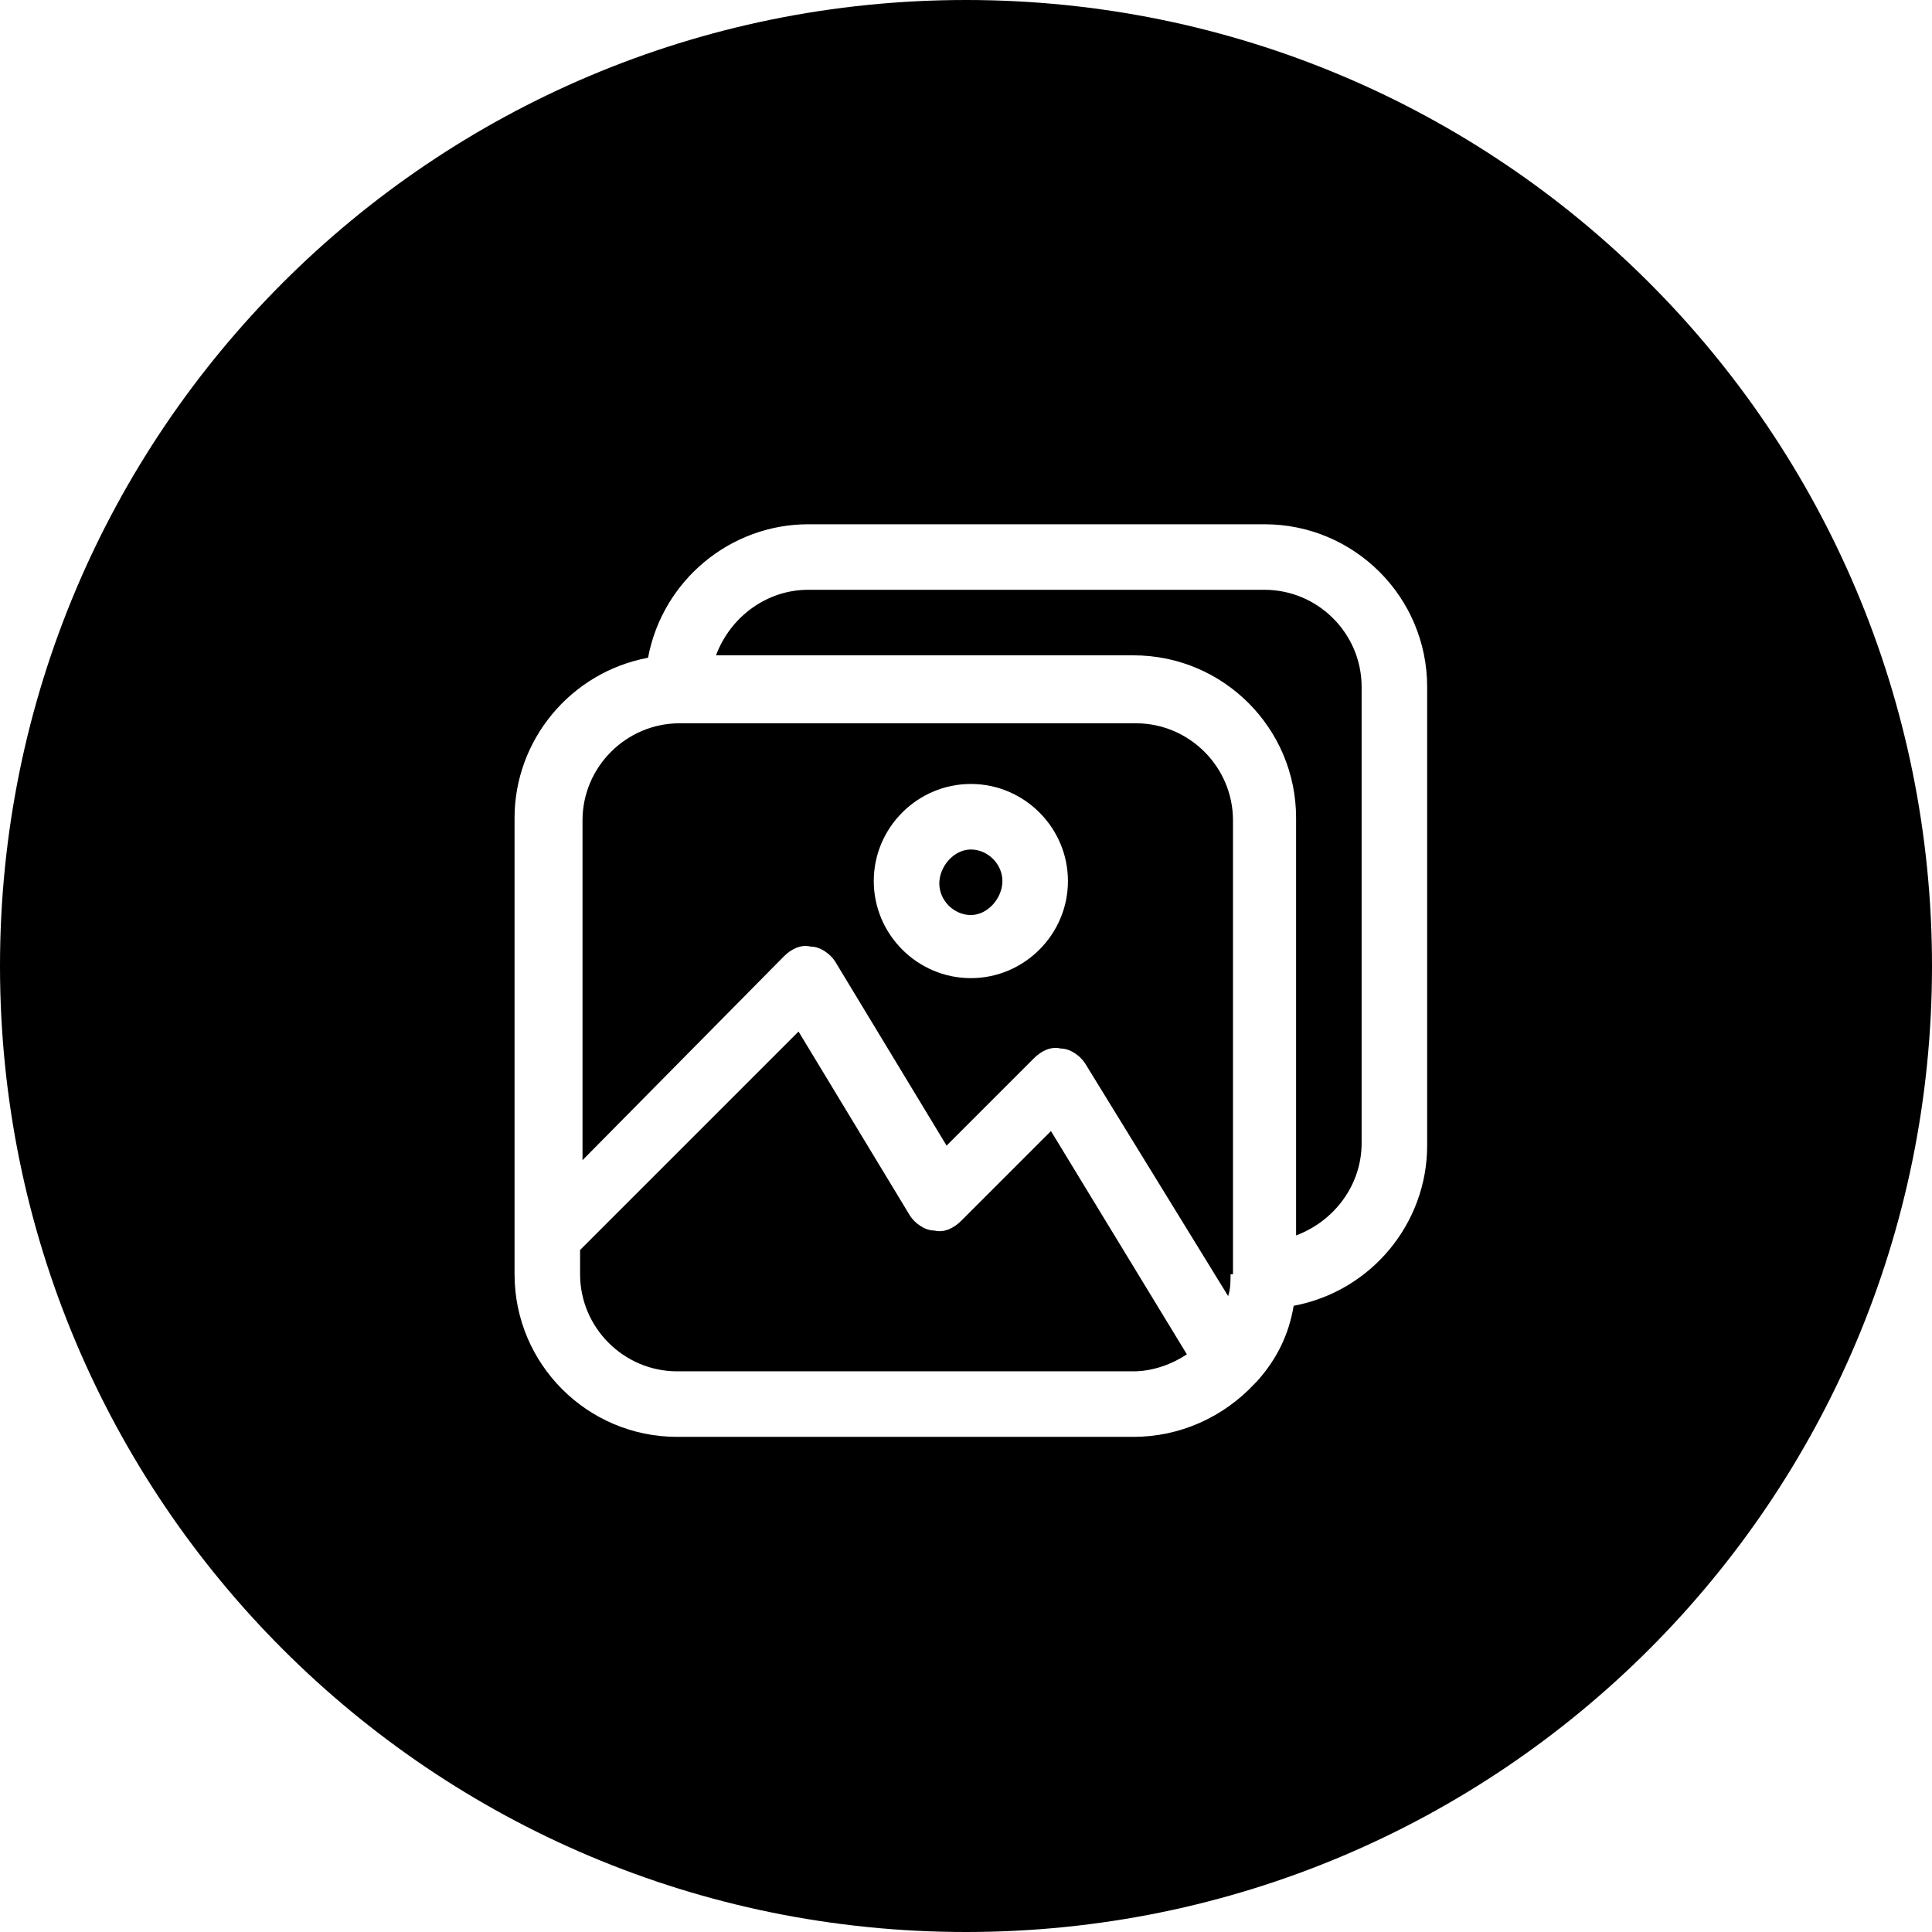
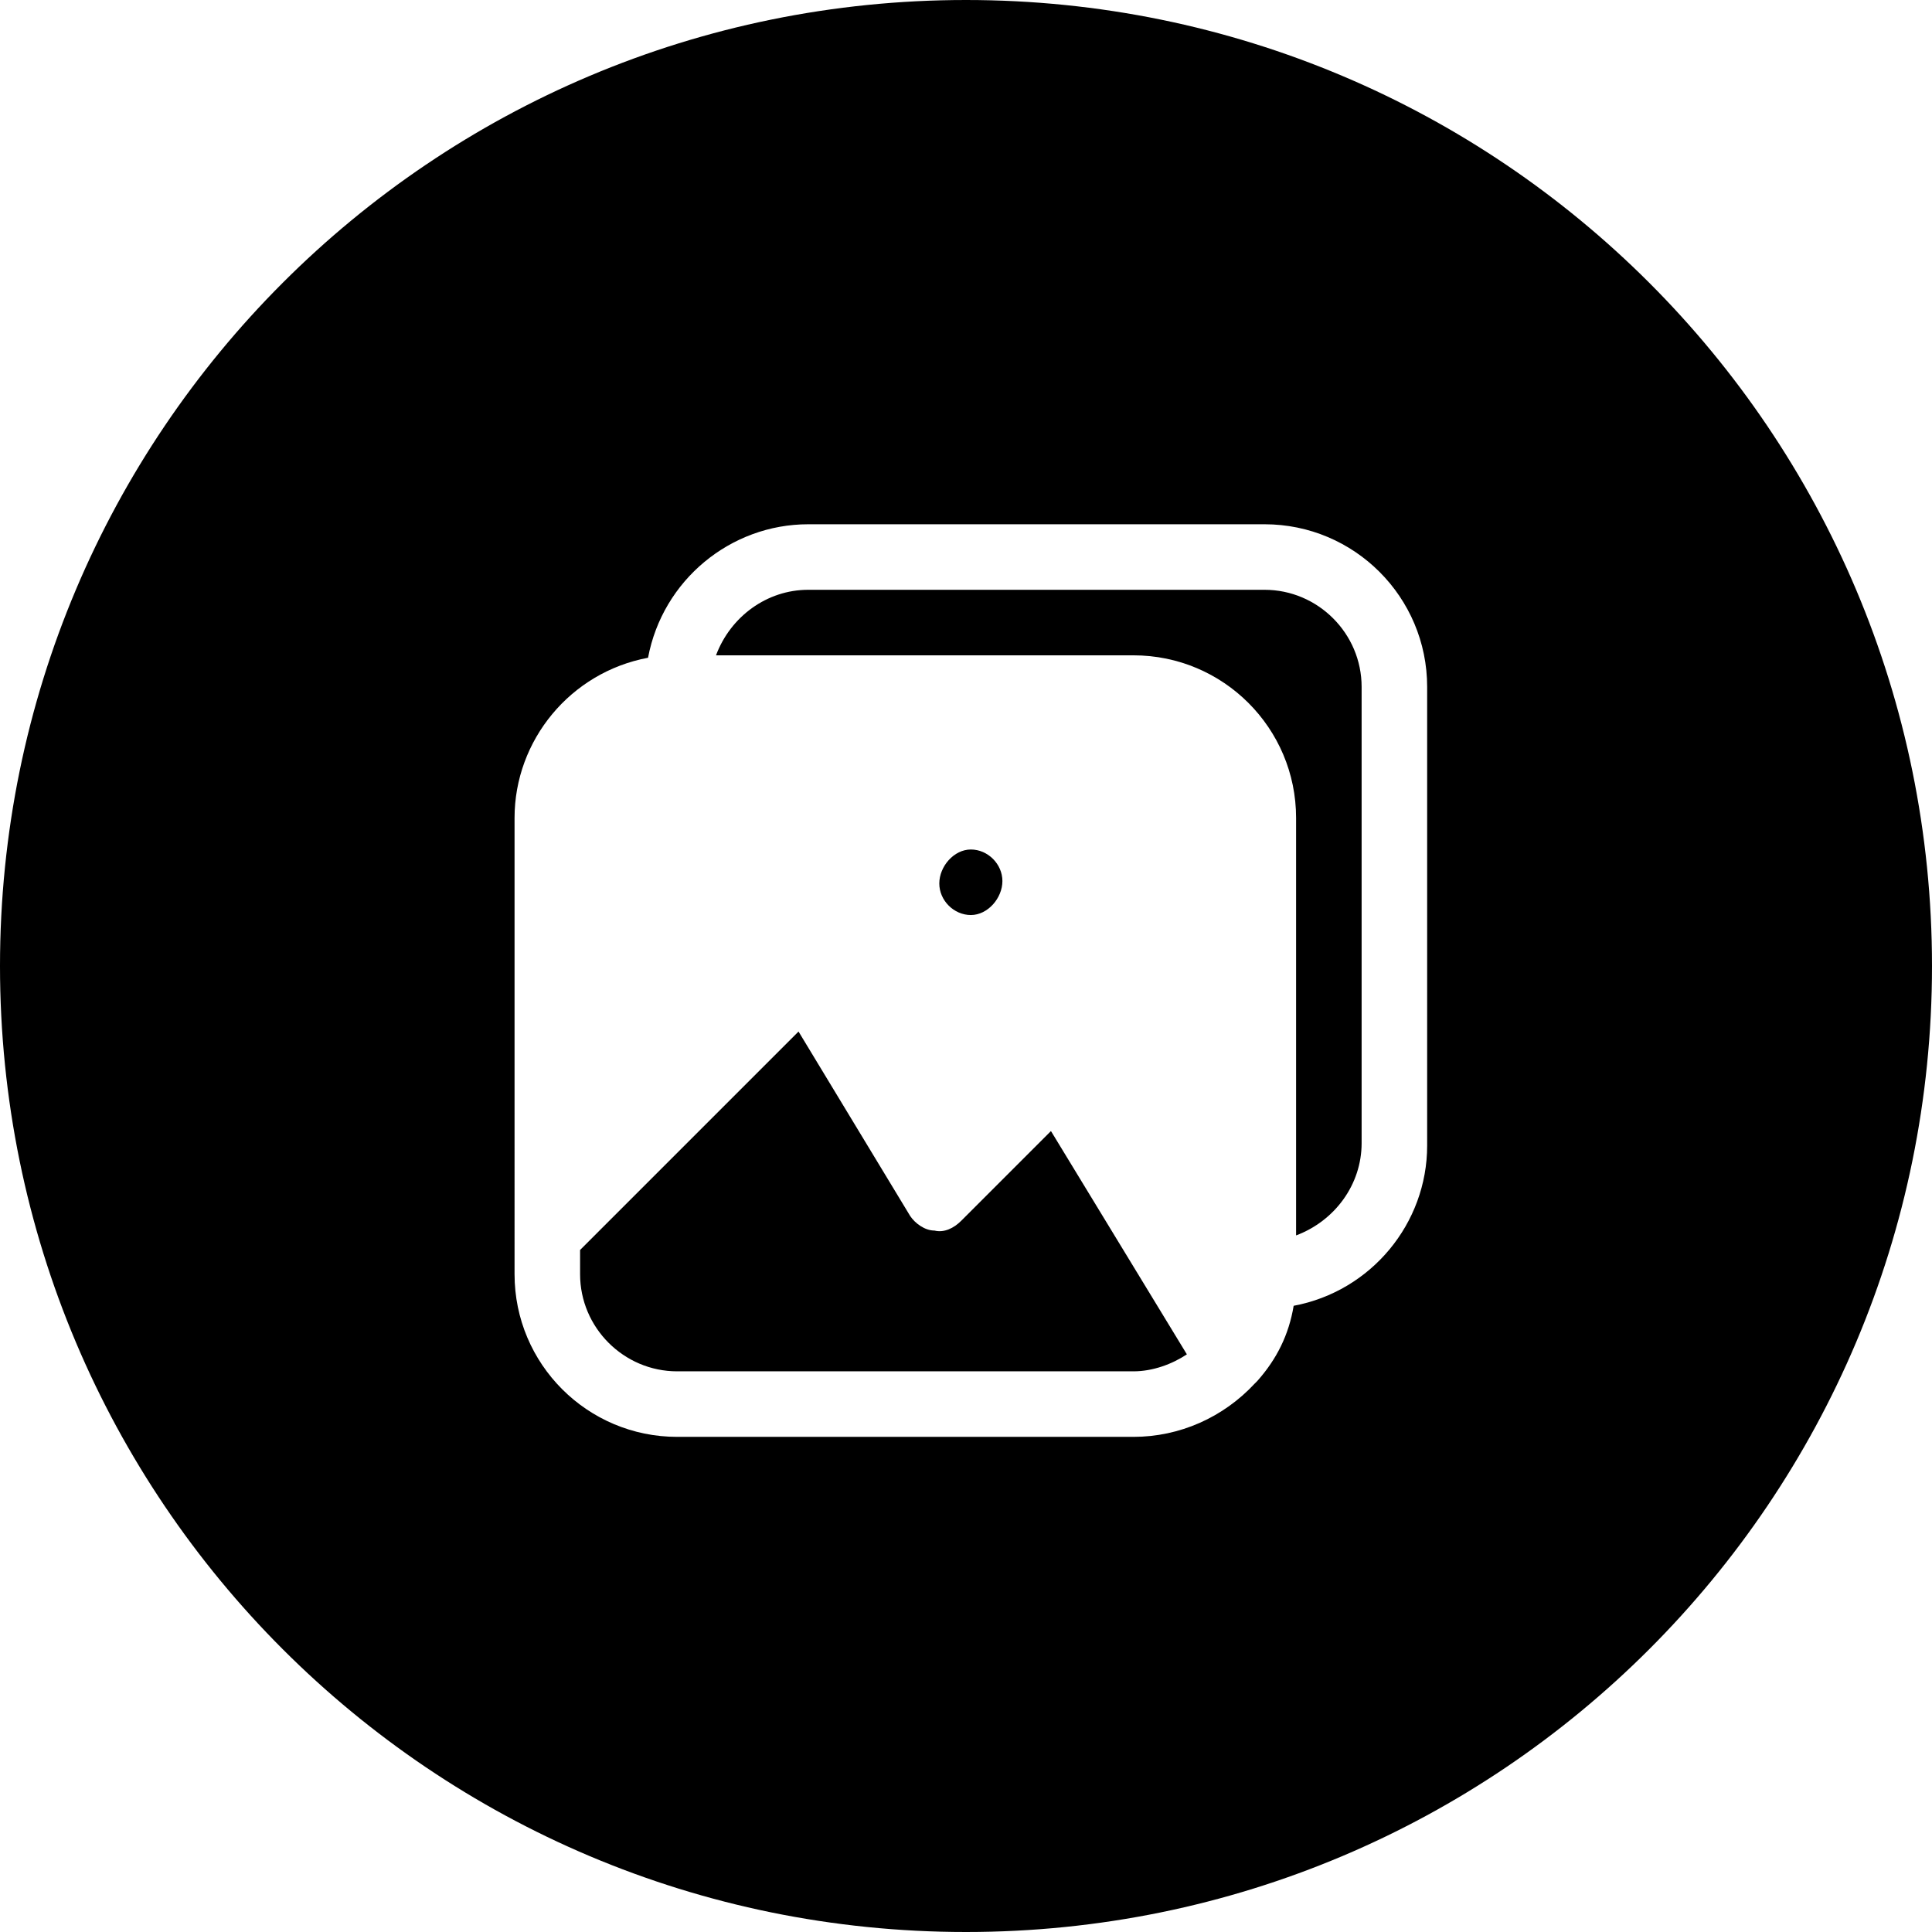
<svg xmlns="http://www.w3.org/2000/svg" version="1.1" id="Livello_1" x="0px" y="0px" viewBox="0 0 79.6 79.6" style="enable-background:new 0 0 79.6 79.6;" xml:space="preserve">
  <style type="text/css"> .st0{fill:#000000;} </style>
  <g>
-     <path class="st0" d="M46.8,29.8H28c-2.2,0-4,1.8-4,4v14l8.3-8.4c0.3-0.3,0.7-0.5,1.1-0.4c0.4,0,0.8,0.3,1,0.6l4.6,7.6l3.6-3.6 c0.3-0.3,0.7-0.5,1.1-0.4c0.4,0,0.8,0.3,1,0.6l5.9,9.6c0.1-0.3,0.1-0.6,0.1-0.9h0.1V33.8C50.8,31.6,49,29.8,46.8,29.8z M40,40.3 c-2.2,0-4-1.8-4-4s1.8-4,4-4s4,1.8,4,4S42.2,40.3,40,40.3z" />
    <path class="st0" d="M40,35c-0.7,0-1.3,0.7-1.3,1.4s0.6,1.3,1.3,1.3s1.3-0.7,1.3-1.4S40.7,35,40,35z" />
    <path class="st0" d="M39.6,50.3c-0.3,0.3-0.7,0.5-1.1,0.4c-0.4,0-0.8-0.3-1-0.6l-4.6-7.6l-9,9v1c0,2.2,1.8,4,4,4h18.8 c0.8,0,1.6-0.3,2.2-0.7l-5.6-9.2L39.6,50.3z" />
    <path class="st0" d="M39.8,0C17.8,0,0,17.8,0,39.8s17.8,39.8,39.8,39.8s39.8-17.8,39.8-39.8S61.8,0,39.8,0z M58.8,47.2 c0,3.2-2.3,6-5.5,6.6c-0.2,1.2-0.7,2.2-1.5,3.1L51.7,57c-1.3,1.4-3.1,2.2-5,2.2H27.9c-3.7,0-6.7-3-6.7-6.7V33.7 c0-3.2,2.3-6,5.5-6.6c0.6-3.2,3.4-5.5,6.6-5.5h18.8c3.7,0,6.7,3,6.7,6.7V47.2z" />
    <path class="st0" d="M52.1,24.3H33.3c-1.7,0-3.2,1.1-3.8,2.7h17.2c3.7,0,6.7,3,6.7,6.7v17.2c1.6-0.6,2.7-2.1,2.7-3.8V28.3 C56.1,26.1,54.3,24.3,52.1,24.3z" />
  </g>
</svg>